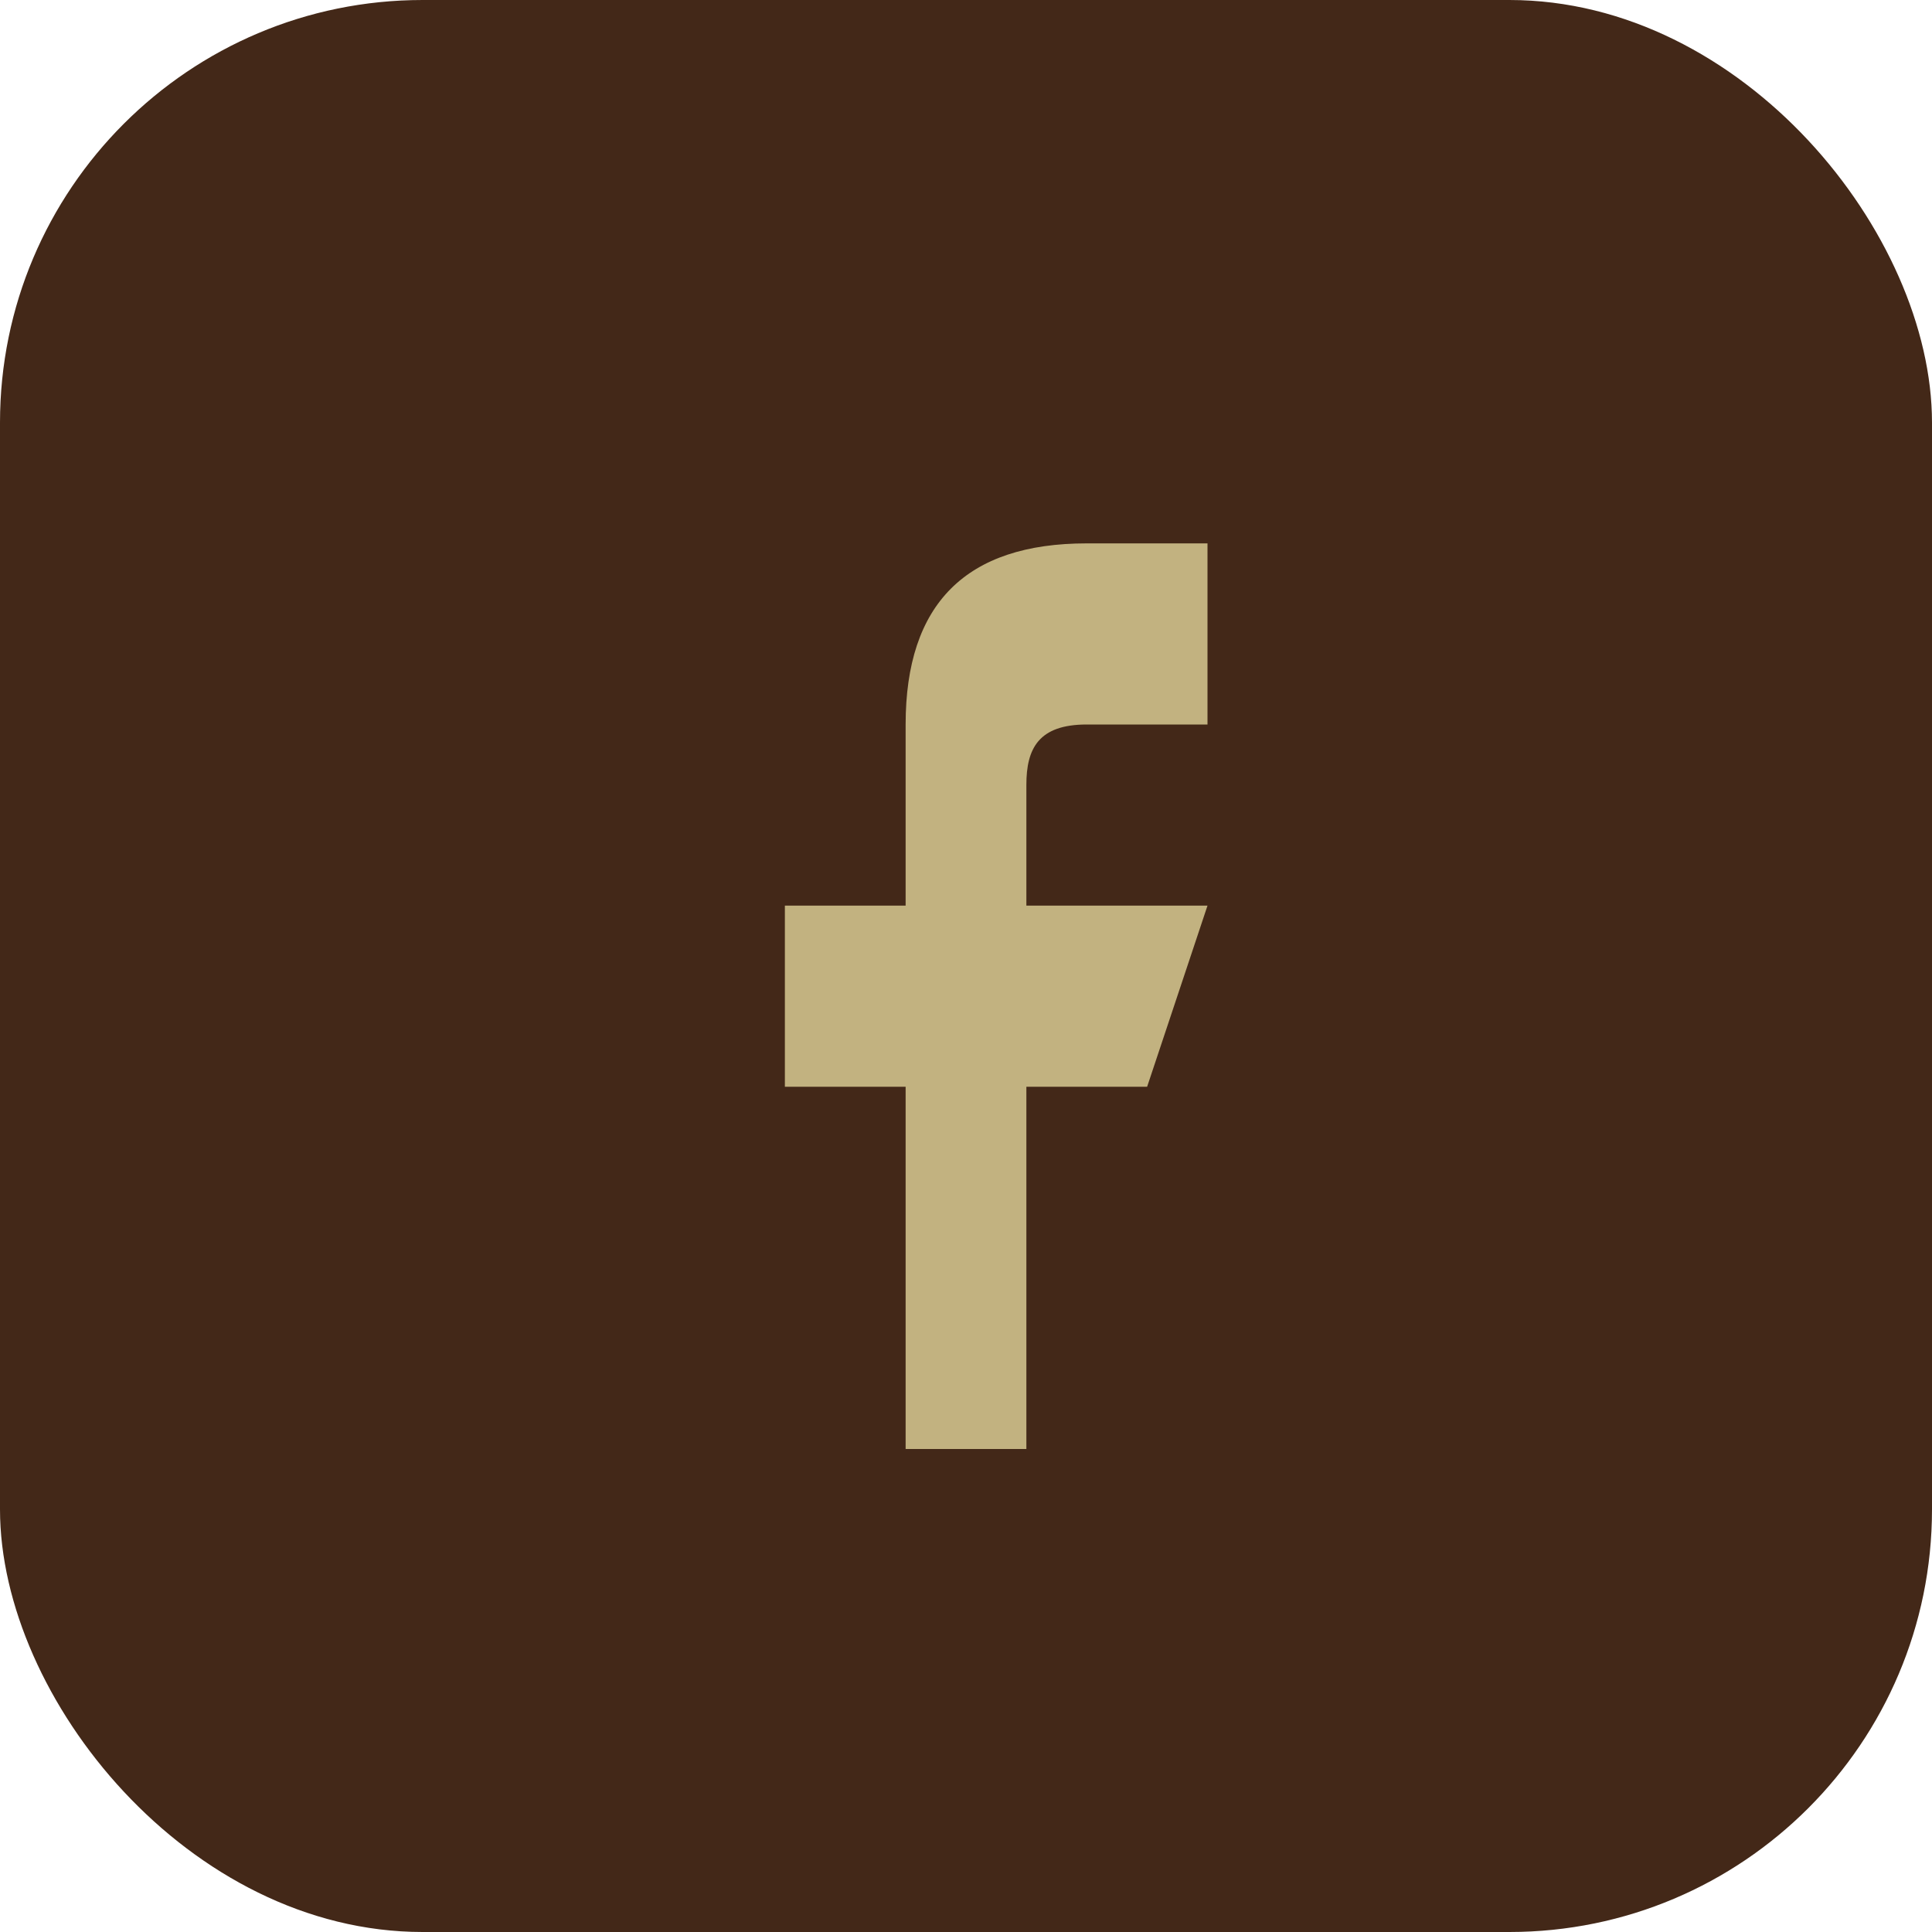
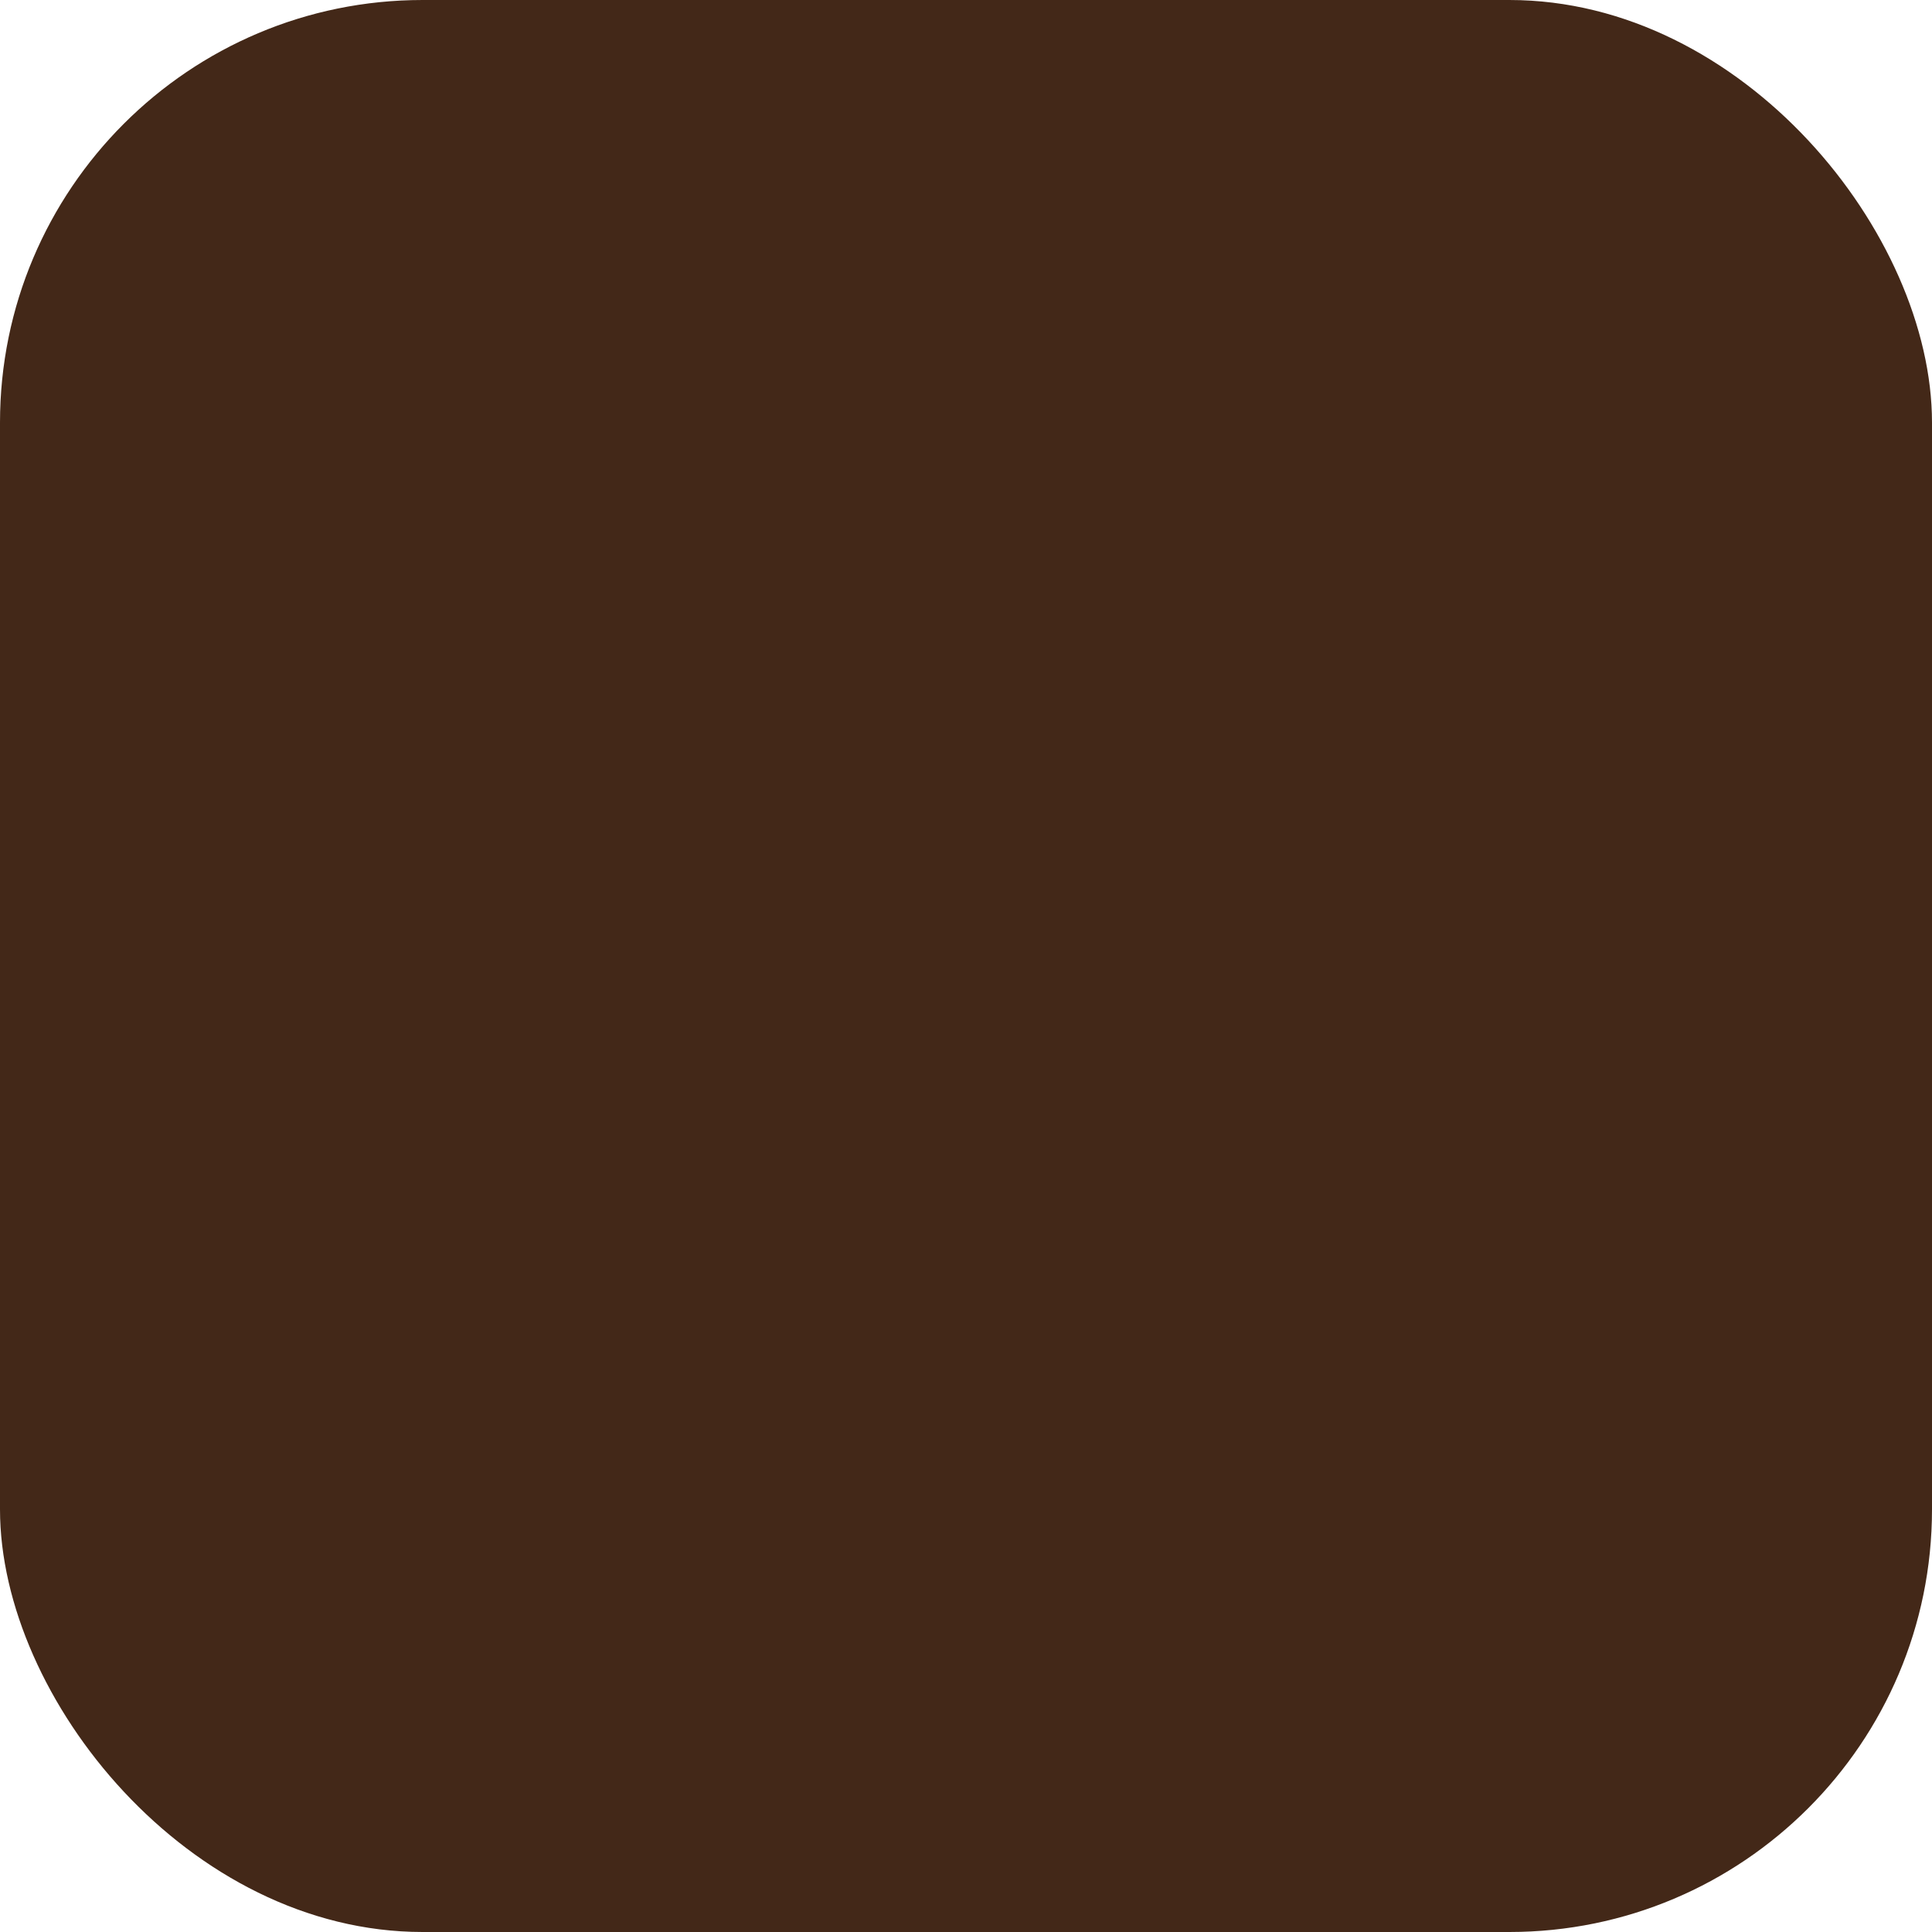
<svg xmlns="http://www.w3.org/2000/svg" width="32" height="32" viewBox="0 0 32 32">
  <rect width="32" height="32" rx="7" fill="#432818" />
-   <path d="M17 24v-6h2l1-3h-3v-2c0-.6.2-1 1-1h2v-3h-2c-2 0-3 1-3 3v3h-2v3h2v6z" fill="#C2B280" />
</svg>